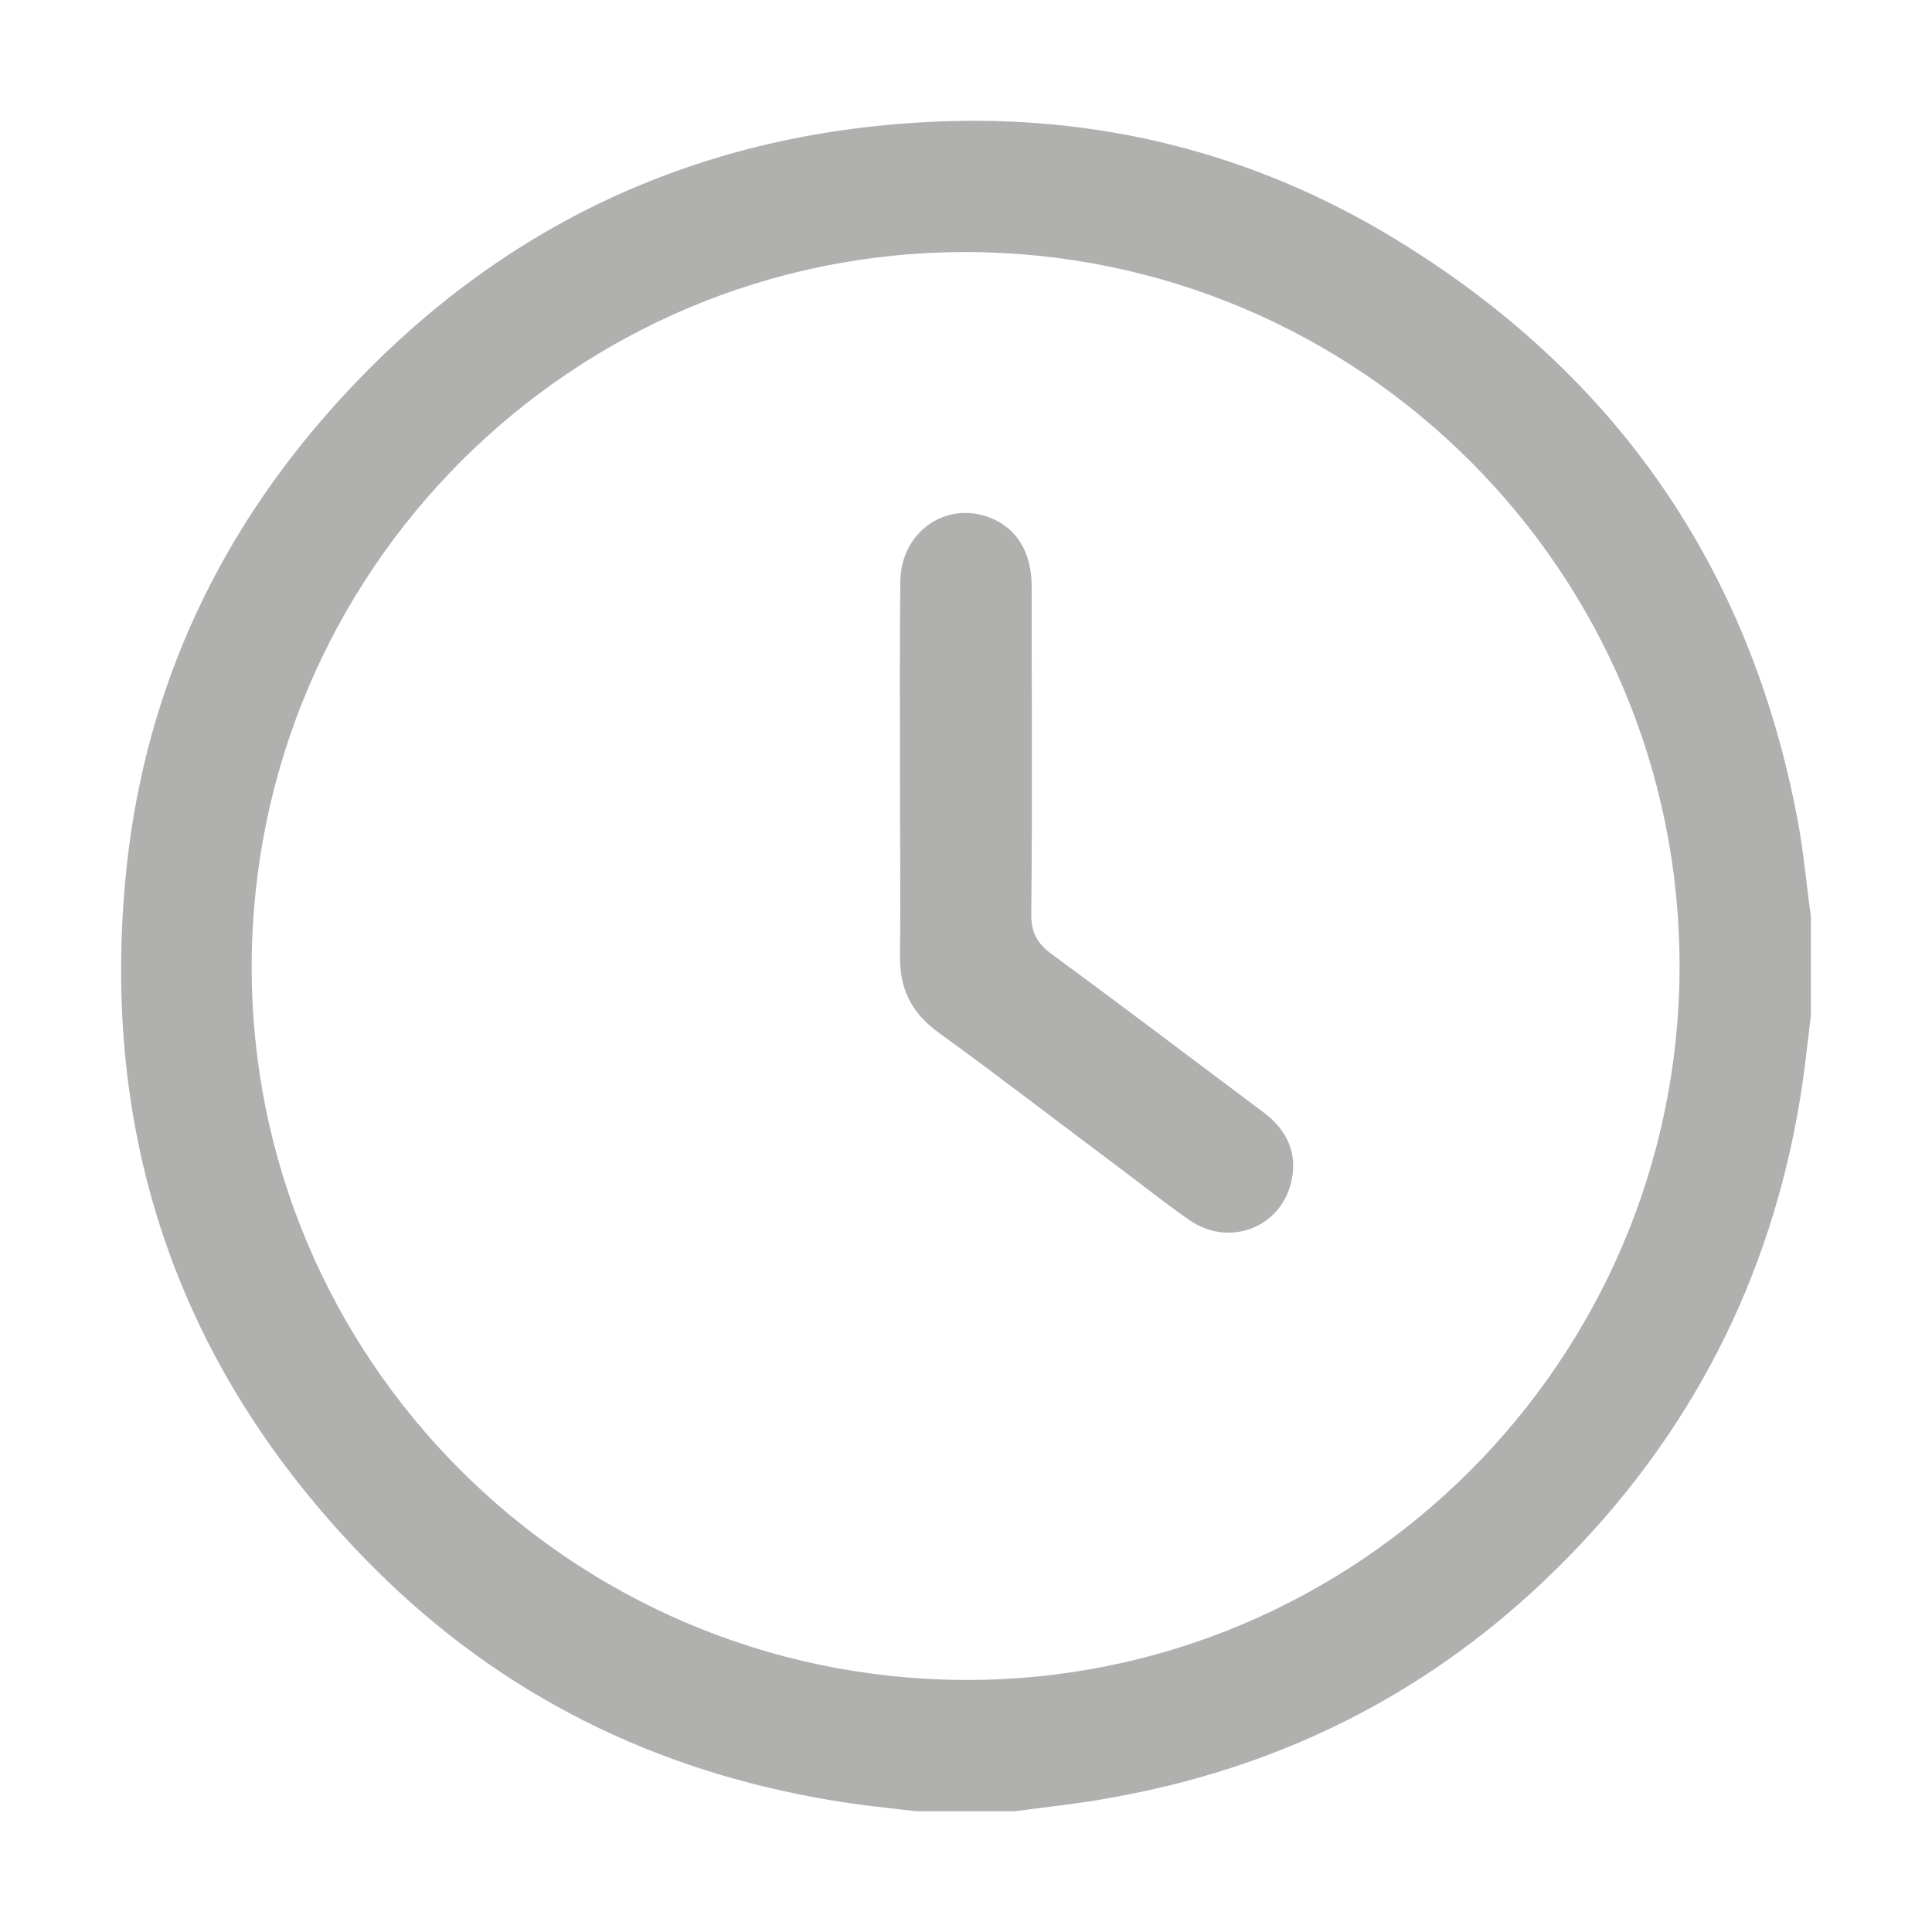
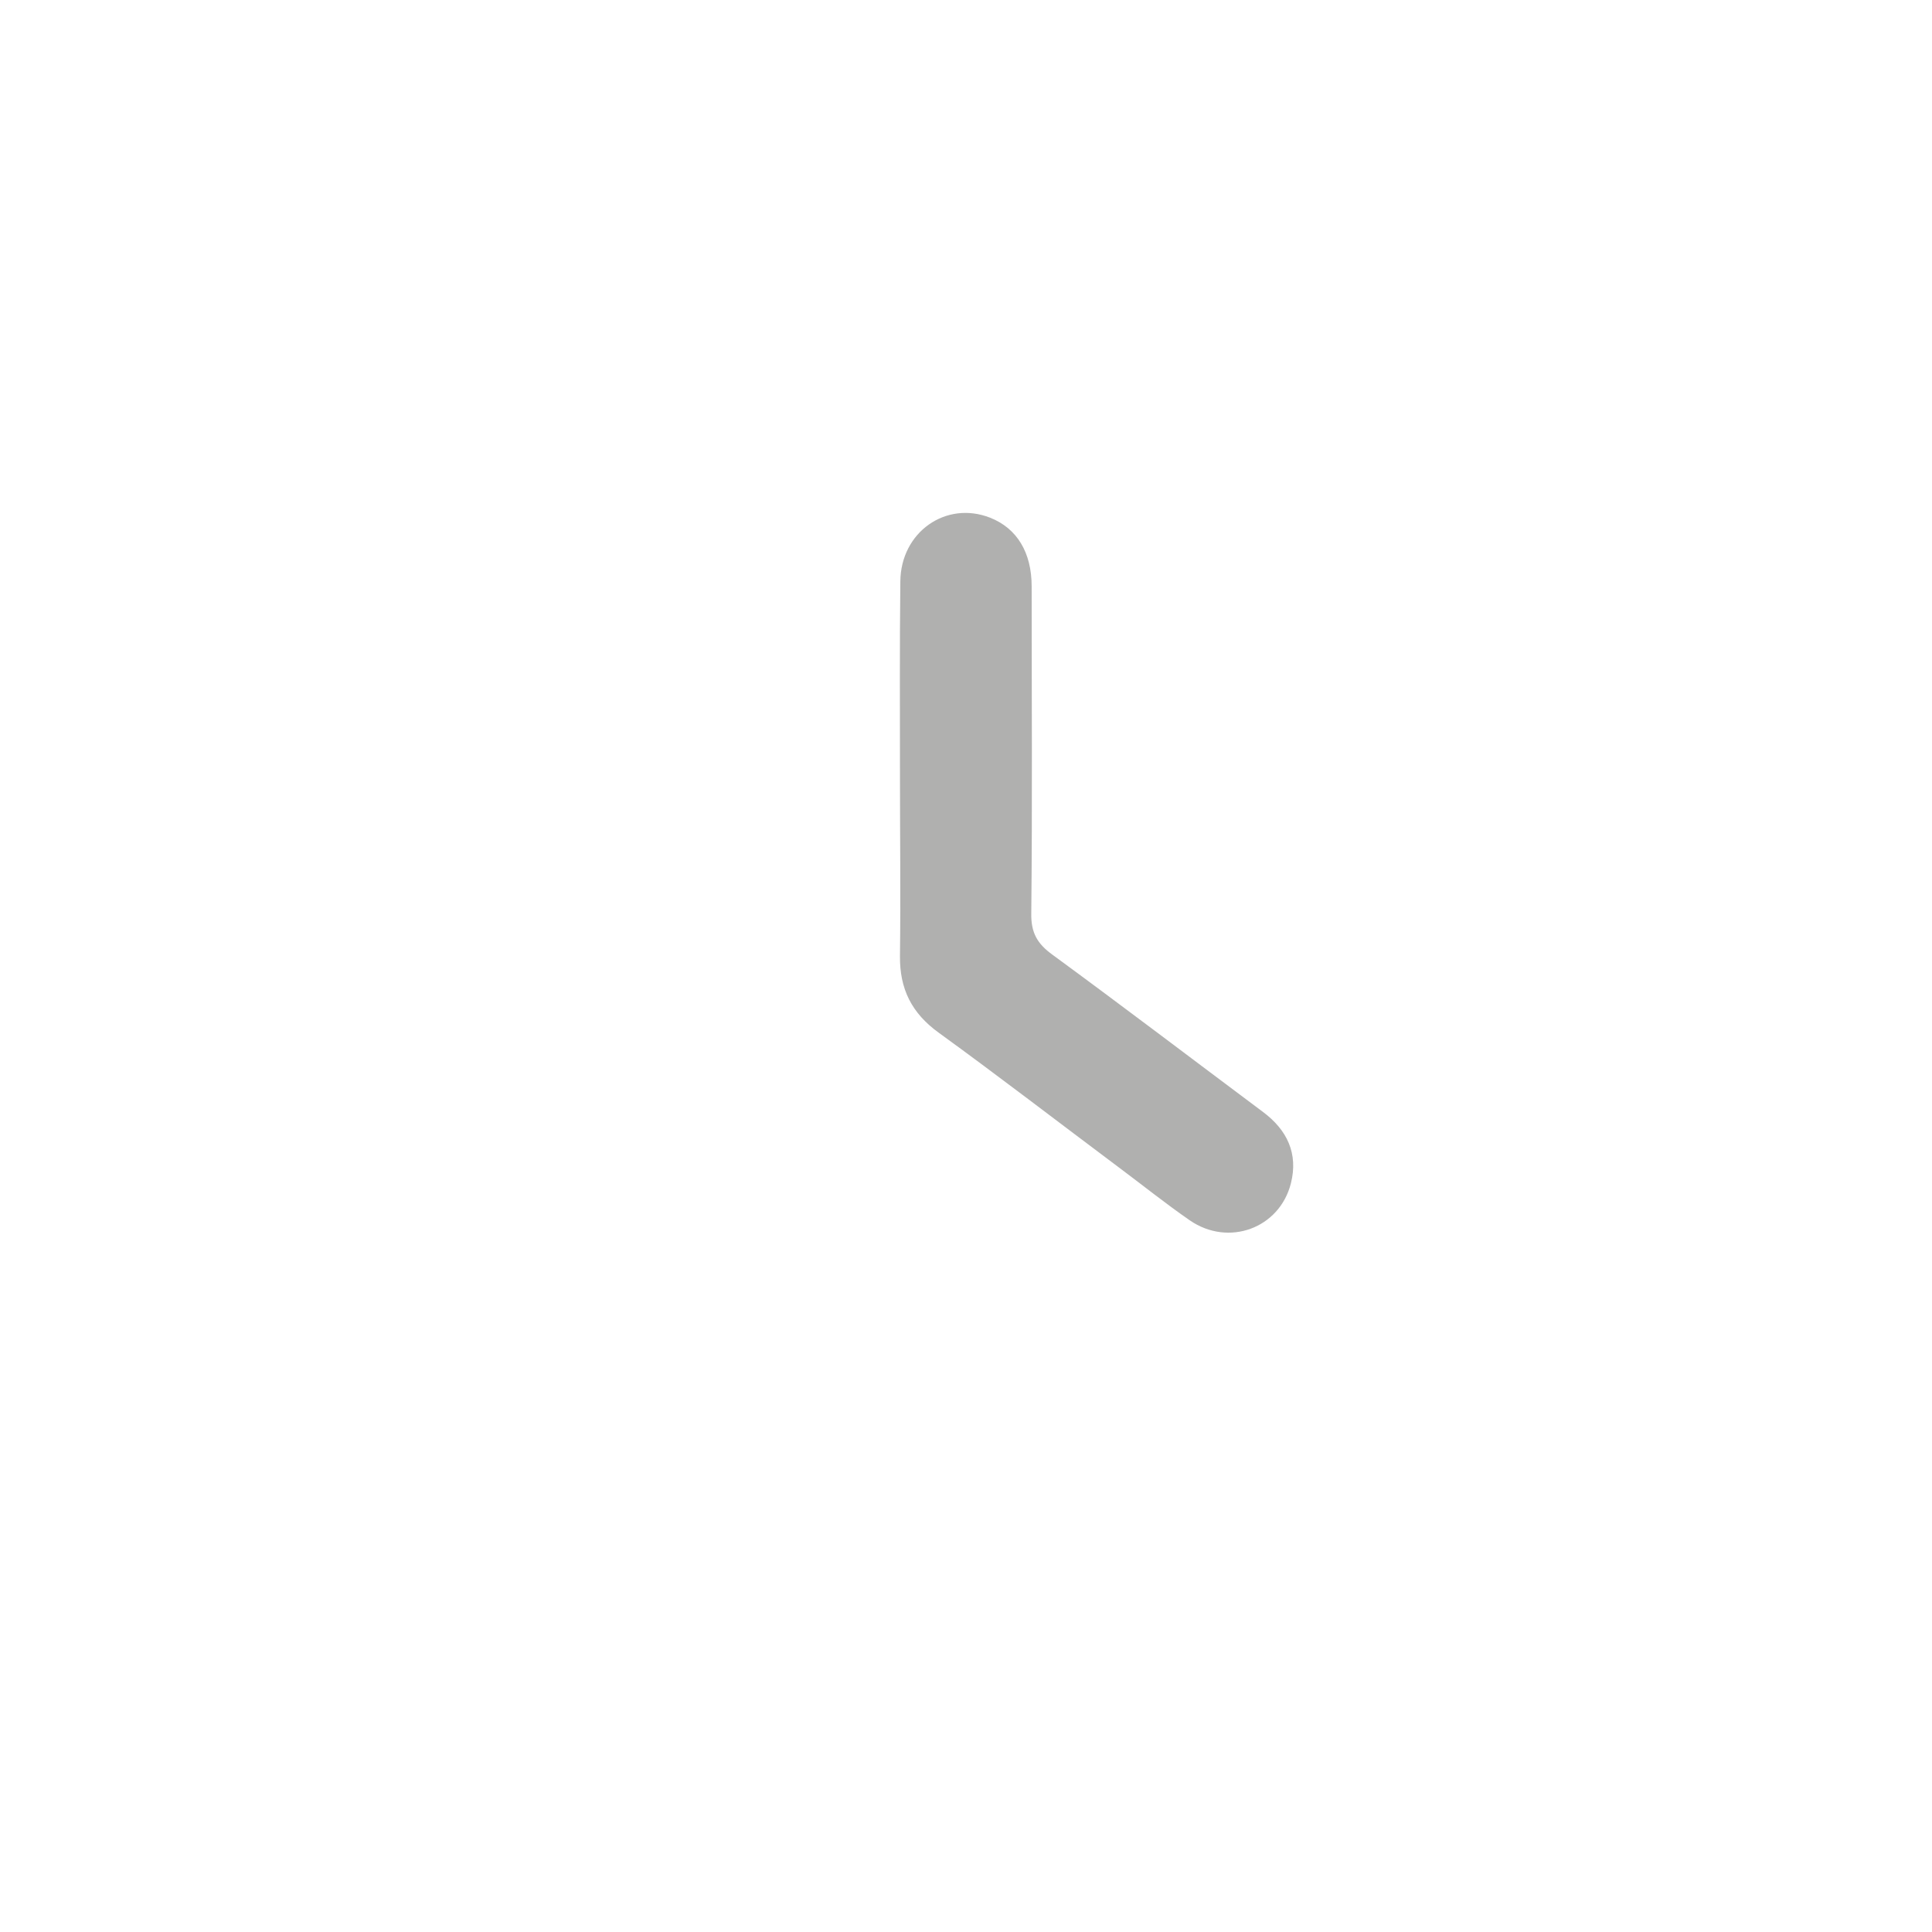
<svg xmlns="http://www.w3.org/2000/svg" version="1.1" id="Layer_1" x="0px" y="0px" viewBox="0 0 512 512" style="enable-background:new 0 0 512 512;" xml:space="preserve">
  <style type="text/css"> .st0{fill:#B0B0AF;} </style>
  <g>
-     <path class="st0" d="M269,480c-8.7,0-17.5,0-26.2,0c-7.5-0.9-15-1.6-22.5-2.9c-46.8-7.8-87.5-27.9-121.1-61.5 c-50.3-50.3-72.5-111.4-66-182.2C37.5,186,56.1,144,87.9,108.3c42.2-47.4,95.3-72.9,158.6-76c44.2-2.2,85.7,8.1,123.5,31.2 c58.1,35.5,93.8,86.8,106.4,153.9c1.6,8.4,2.3,16.9,3.5,25.4c0,8.7,0,17.5,0,26.2c-0.4,3.1-0.7,6.3-1.1,9.4 c-5.4,48.2-23.8,90.7-56.2,126.8c-34.5,38.3-77.2,62.2-128.1,71.2C286.1,478,277.5,478.8,269,480z M256,66.8 c-104.3-0.1-189,84.5-189.3,189c-0.3,104.1,84.3,189,188.9,189.4c104.2,0.4,189.5-84.7,189.5-189.2 C445.1,151.6,360.4,66.9,256,66.8z" />
    <path class="st0" d="M238.5,205.3c0-17.1-0.1-34.1,0.1-51.2c0.1-13.1,12.1-21.5,23.8-16.9c7.1,2.8,11,9.2,11,18.2 c0,28.9,0.2,57.7-0.1,86.6c-0.1,5.2,1.6,8.1,5.6,11c18.7,13.7,37.1,27.7,55.7,41.6c6.5,4.8,9.5,11.1,7.5,19 c-3,11.9-16.5,16.9-26.8,9.8c-6.5-4.5-12.6-9.4-18.9-14.1c-15.9-11.9-31.6-24-47.6-35.6c-7.2-5.2-10.4-11.6-10.3-20.4 C238.7,237.4,238.5,221.3,238.5,205.3z" />
  </g>
</svg>